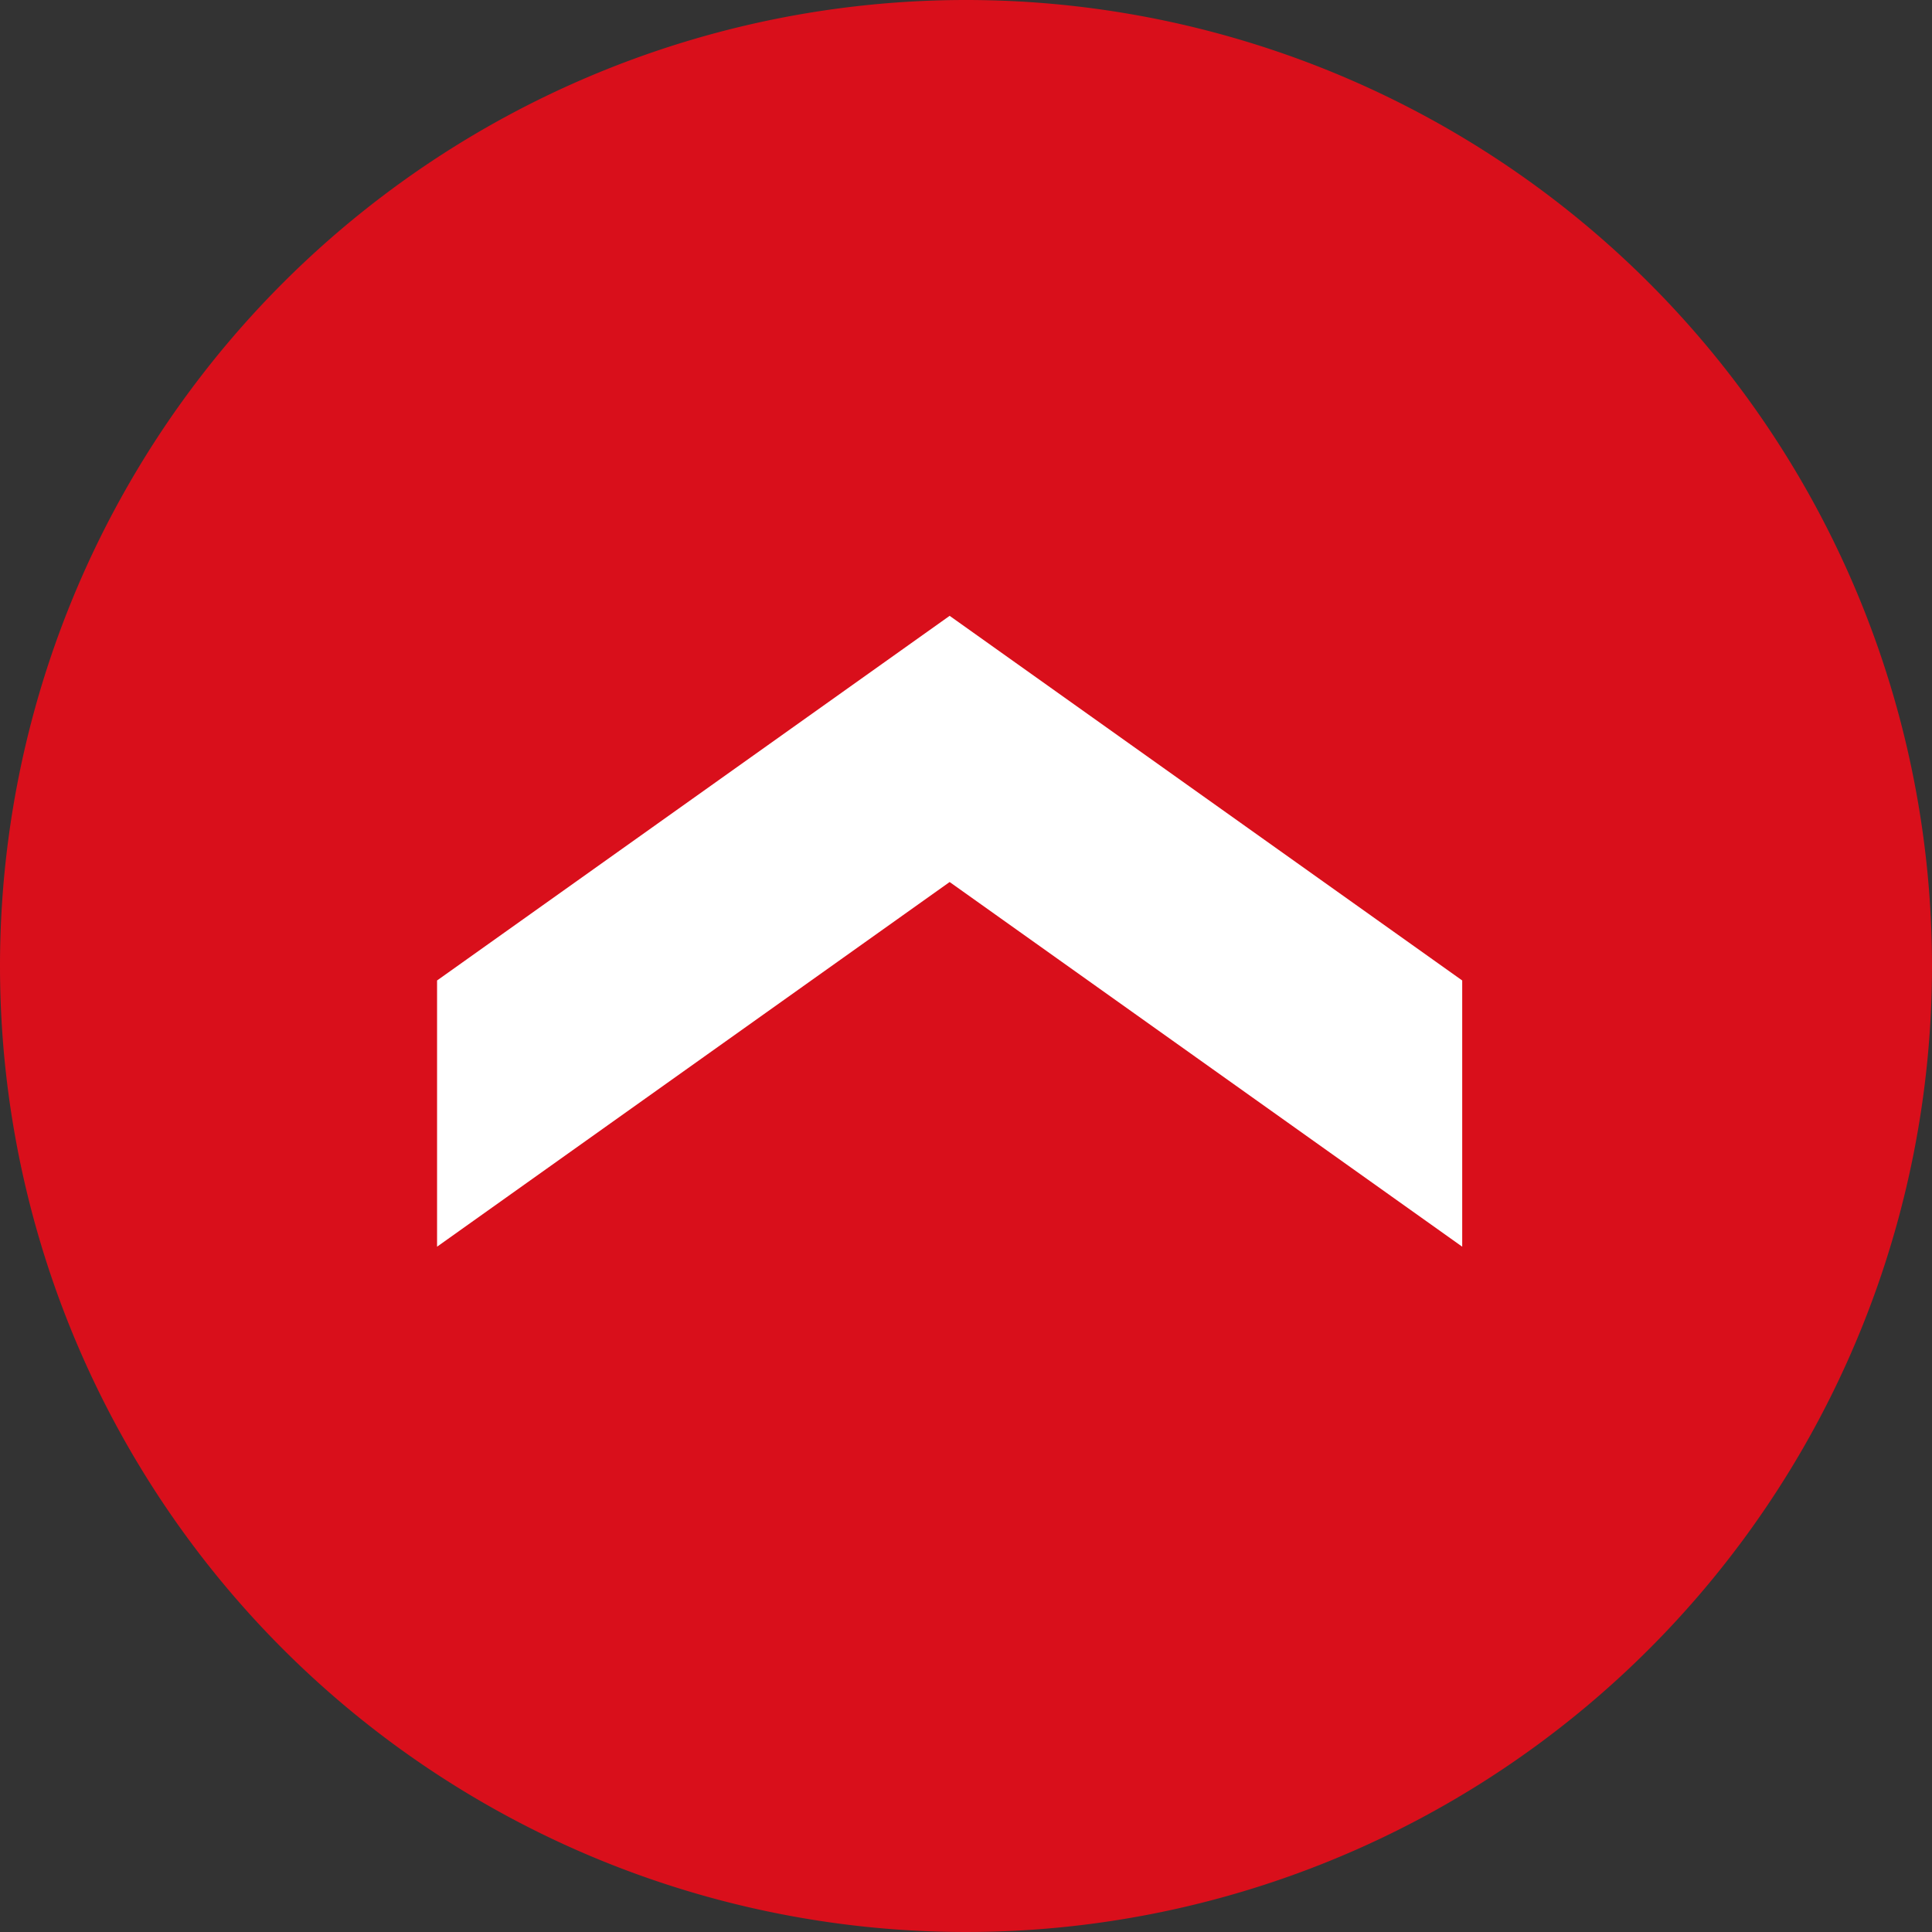
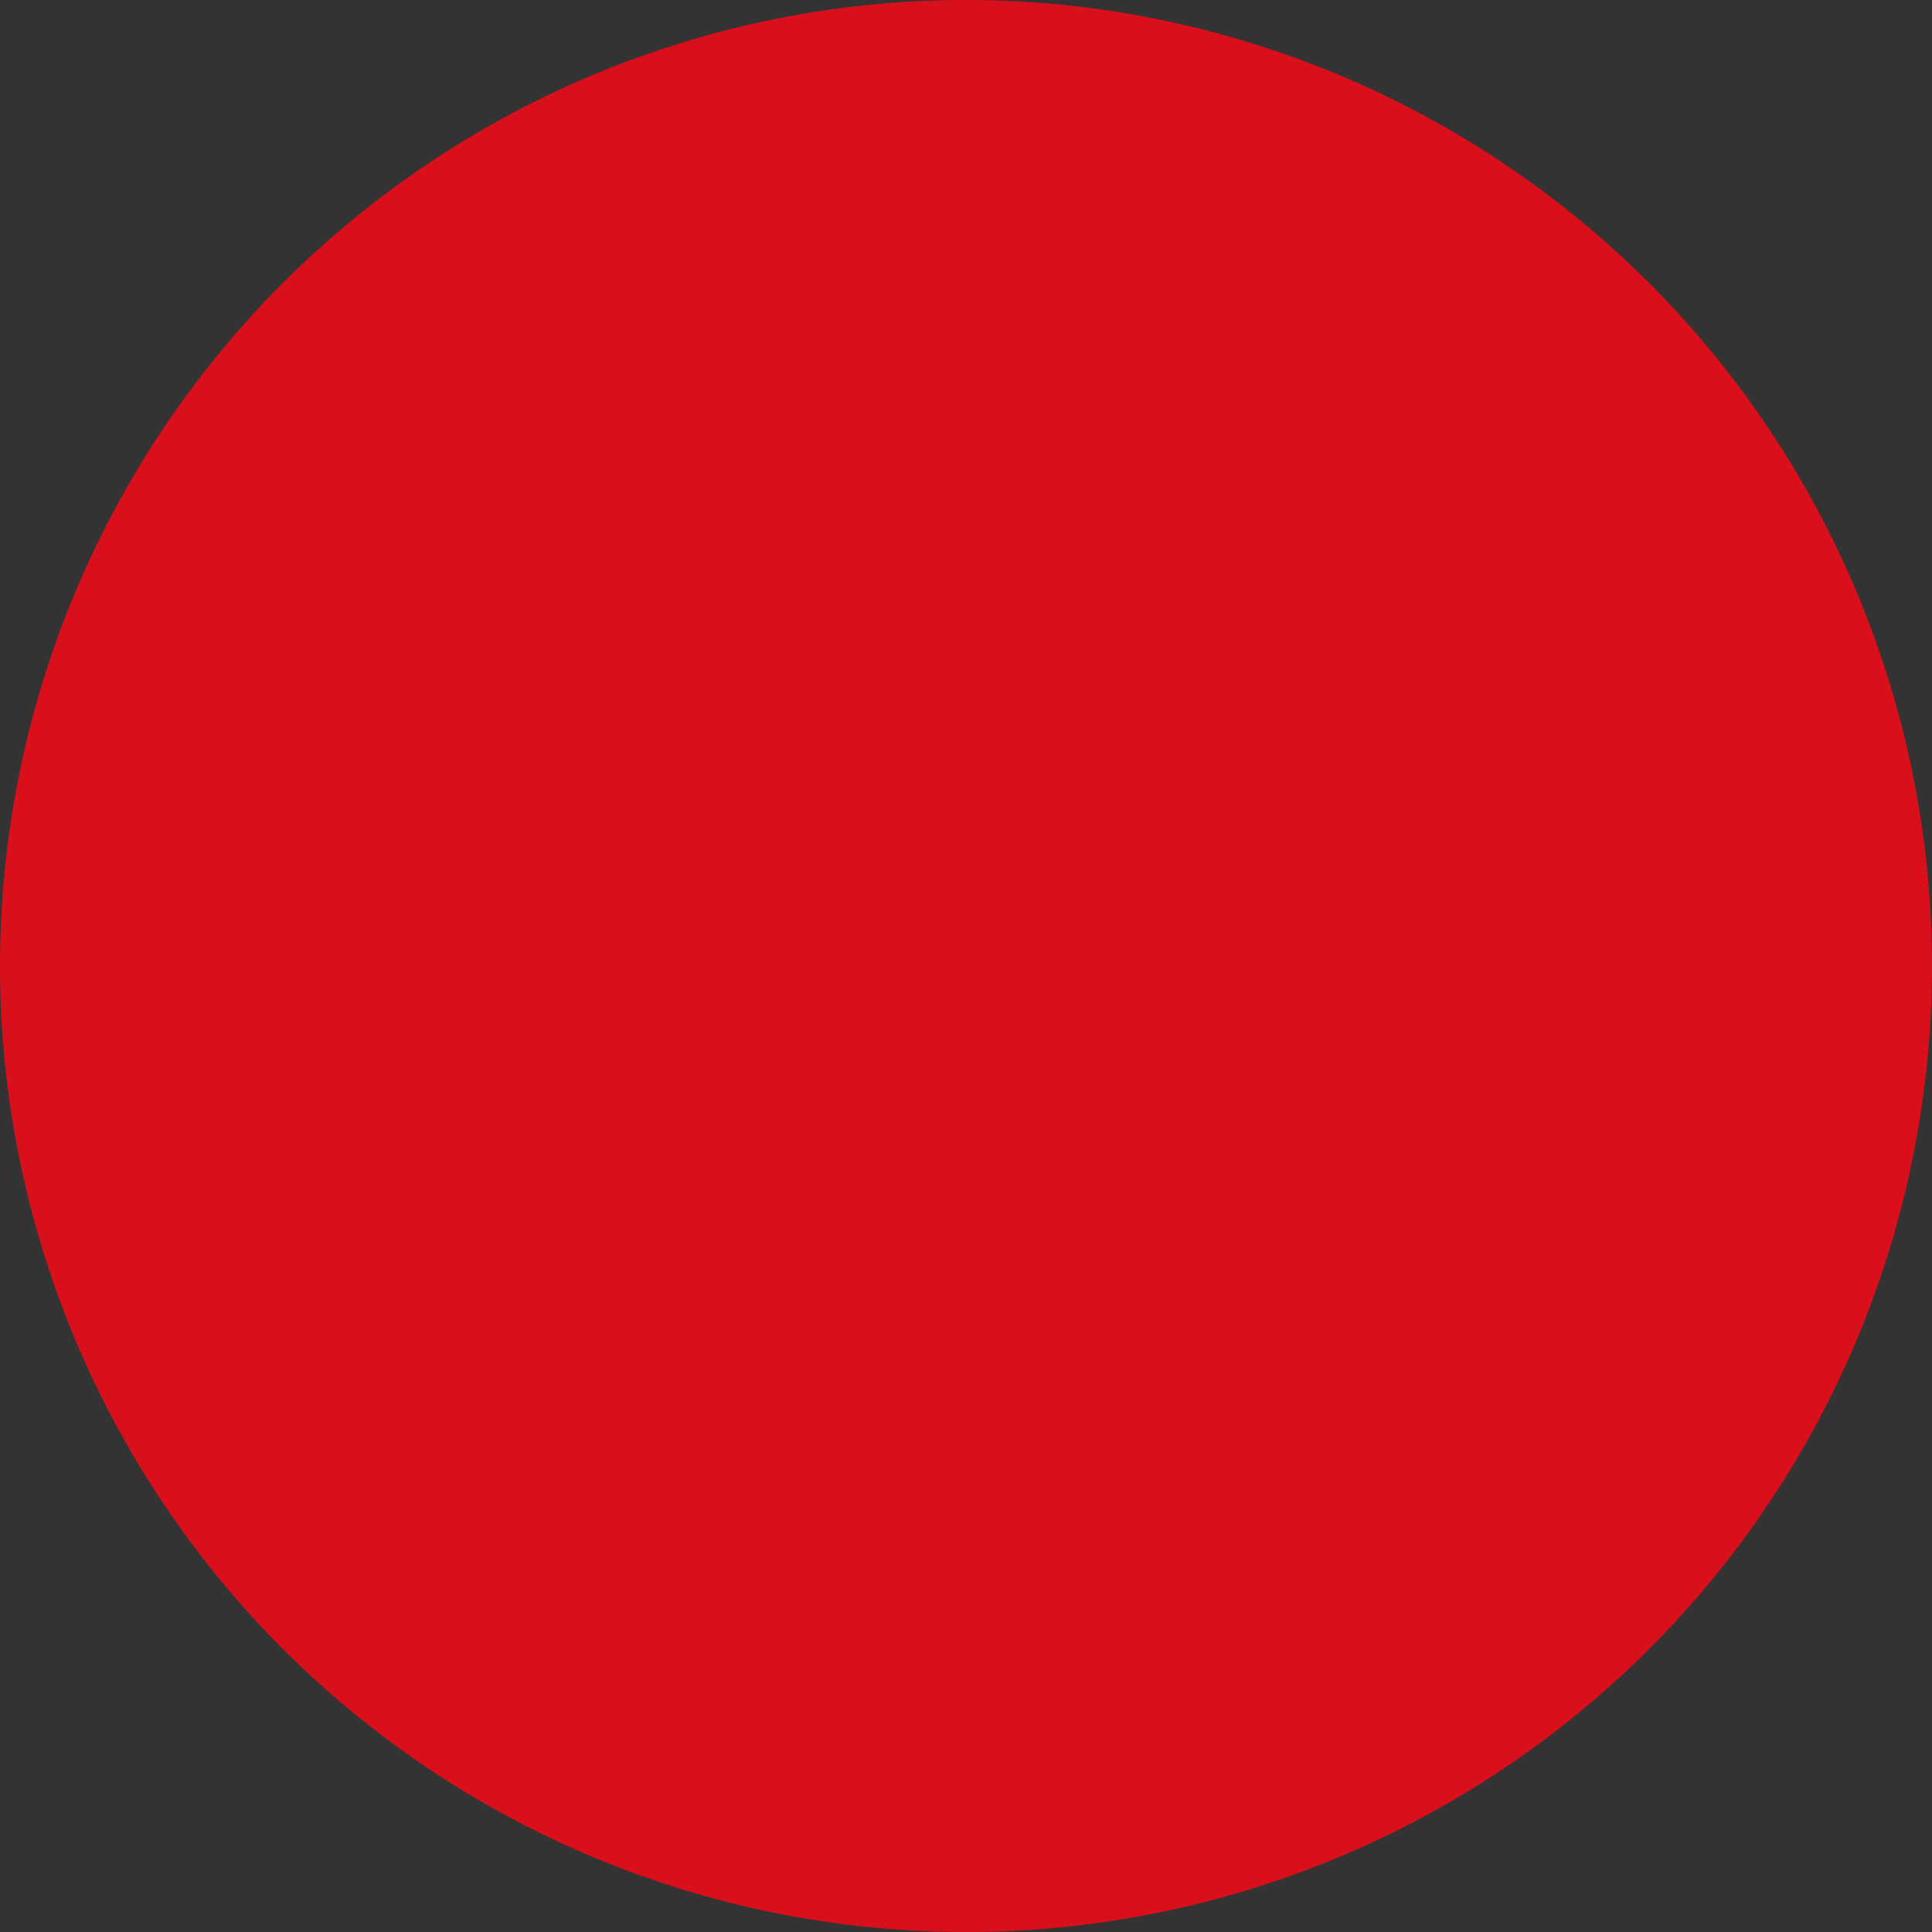
<svg xmlns="http://www.w3.org/2000/svg" width="49" height="49" viewBox="0 0 49 49">
  <rect x="0" y="0" width="49" height="49" fill="#333333" stroke="none" />
  <g transform="translate(-1050 -12141)">
    <path d="M24.5,0A24.5,24.5,0,1,1,0,24.5,24.5,24.5,0,0,1,24.5,0Z" transform="translate(1050 12141)" fill="#d90f1b" />
-     <path d="M14.085,27.867v6.752l13-9.249,13,9.249V27.867l-13-9.248Z" transform="translate(1047 12138)" fill="#fff" />
  </g>
</svg>